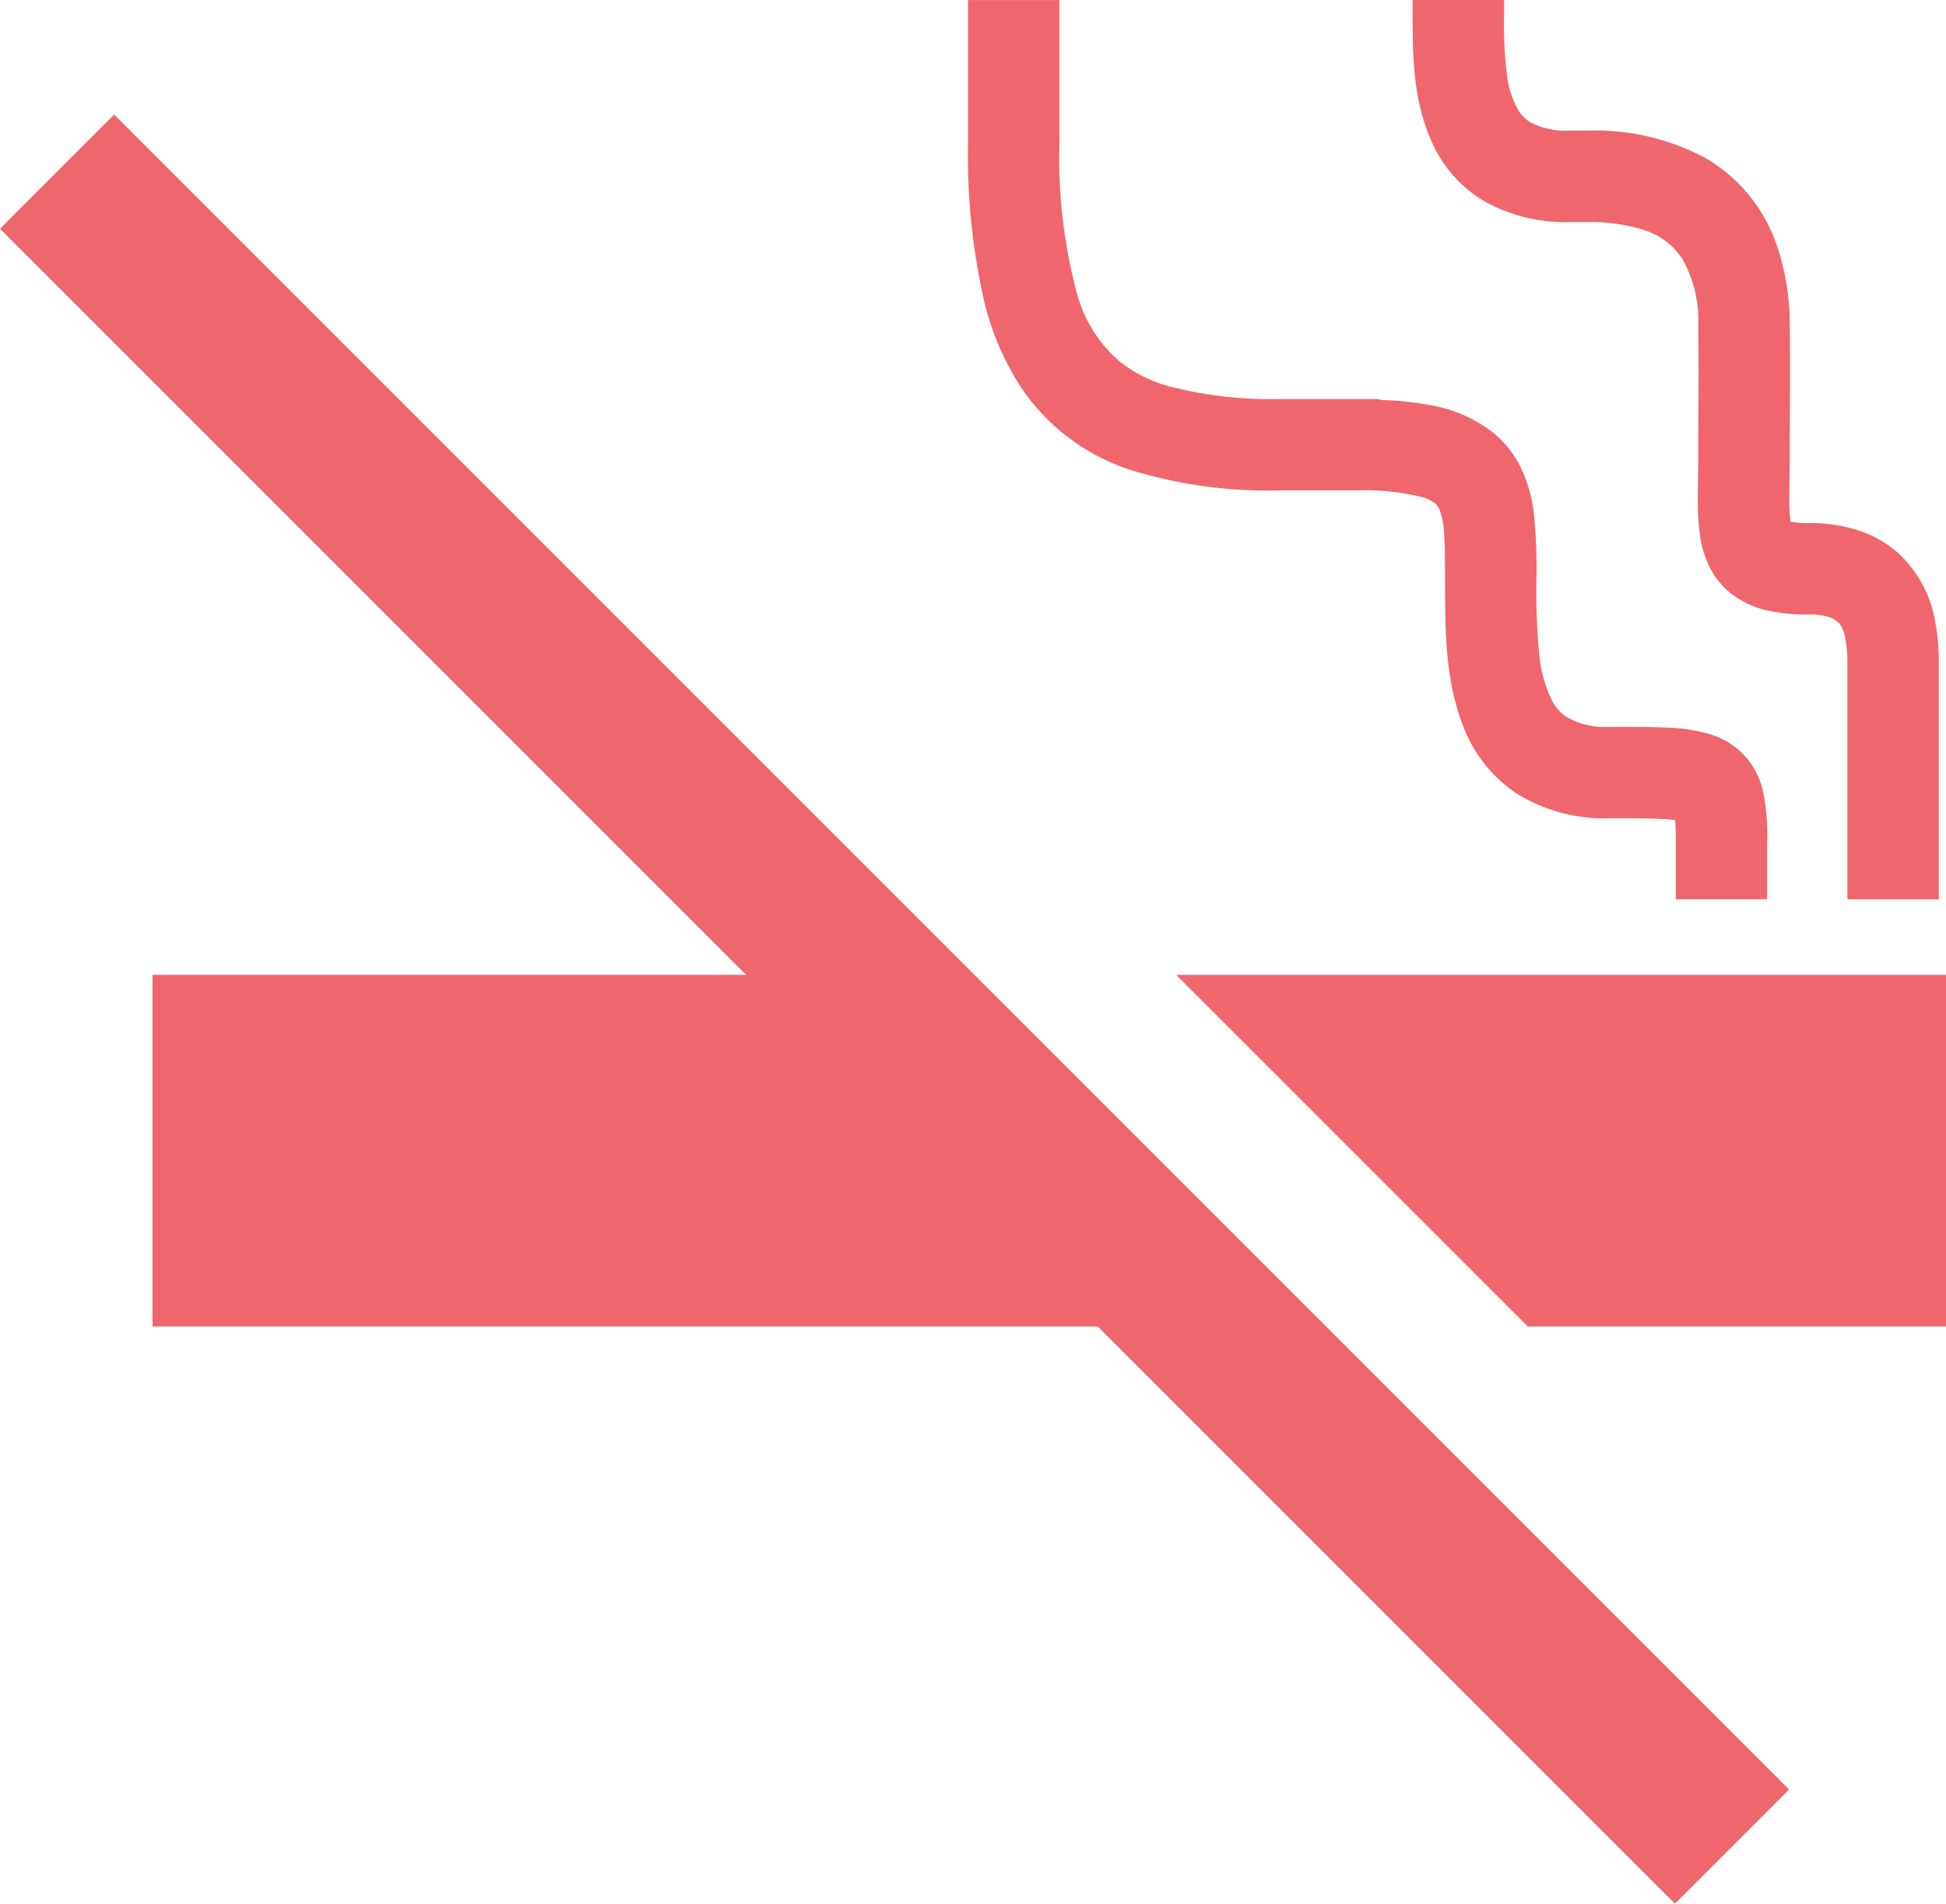
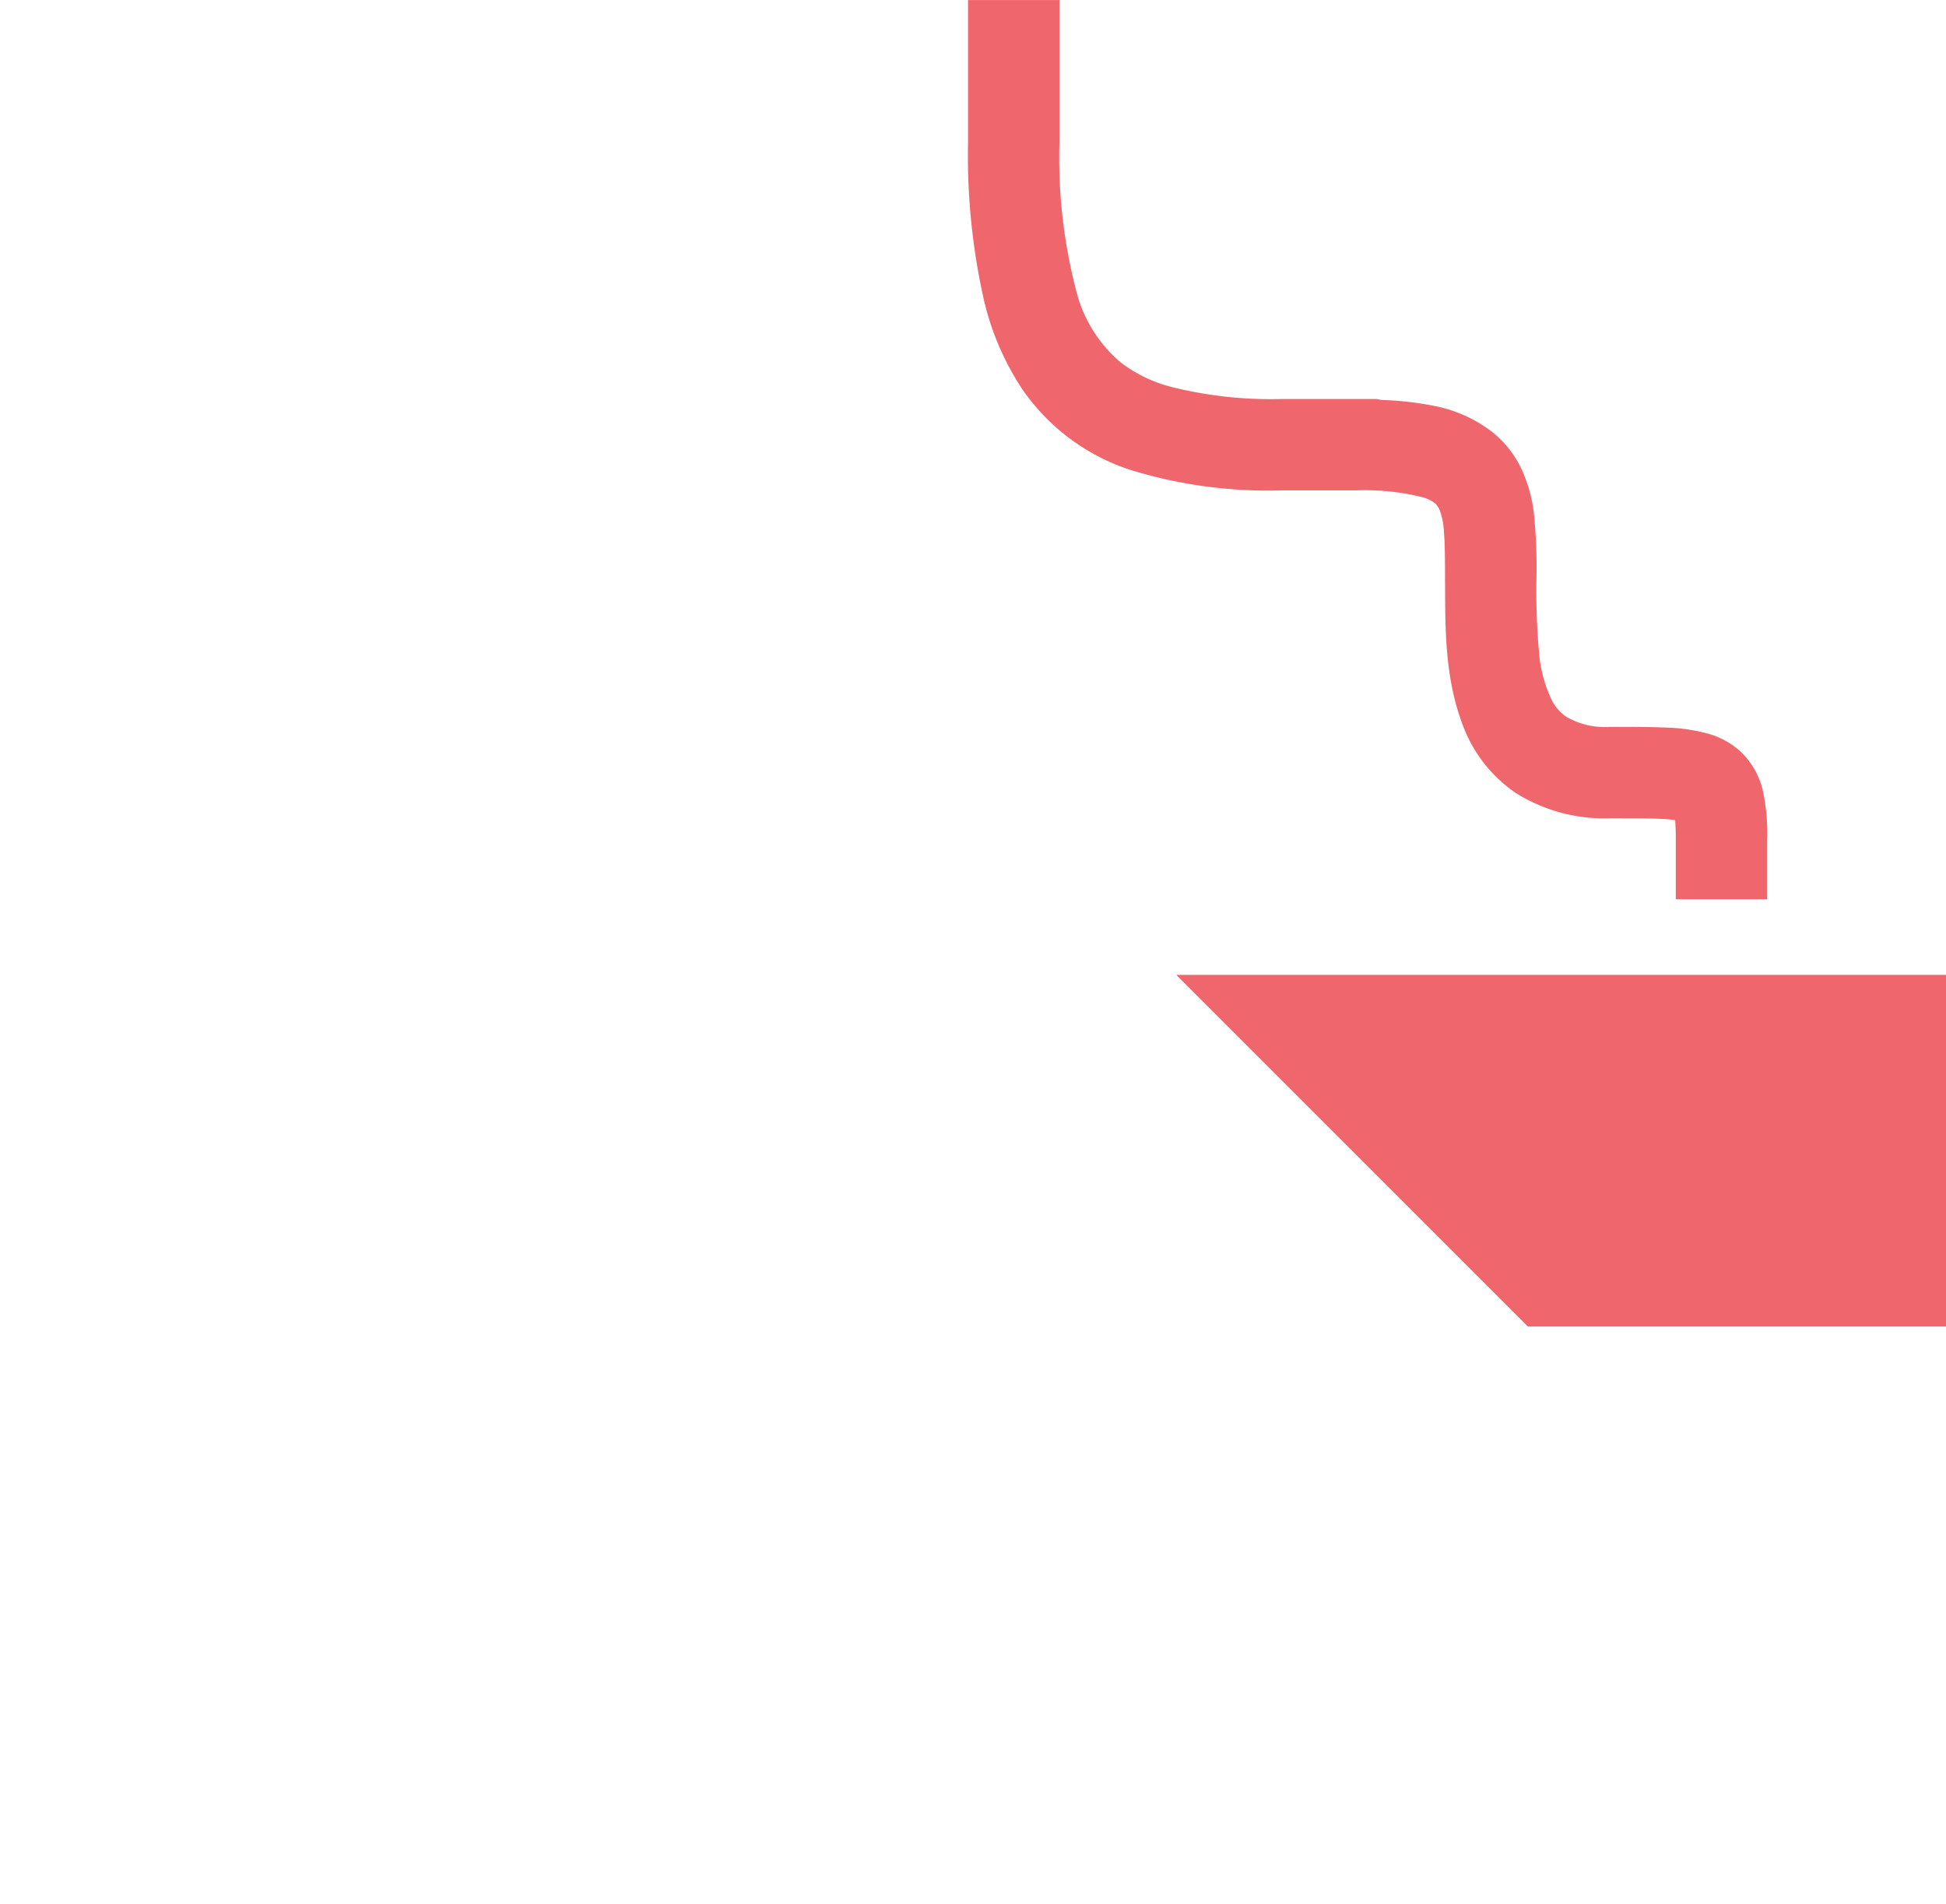
<svg xmlns="http://www.w3.org/2000/svg" width="128" height="125.212" viewBox="0 0 128 125.212">
  <g transform="translate(-378 -368.697)">
-     <path d="M378,383.741l49.077,49.077H388.031V455.95H450.21l37.959,37.959,7.508-7.509L385.507,376.233Z" fill="#f0666d" />
    <path d="M445.267,394.336a13.852,13.852,0,0,0,7.123,5.281,30.712,30.712,0,0,0,9.941,1.333h4.9a15.674,15.674,0,0,1,4.247.429,2.377,2.377,0,0,1,.968.465l.216.31a4.783,4.783,0,0,1,.314,1.538c.068.791.073,1.837.072,3.077.026,2.952-.081,6.406,1.195,9.695a9.308,9.308,0,0,0,3.453,4.387,10.962,10.962,0,0,0,6.2,1.669c1.67,0,2.935,0,3.761.064.225.013.374.036.526.056.027.321.049.773.043,1.355v3.852h6.013v-3.852a13.446,13.446,0,0,0-.3-3.352,5.132,5.132,0,0,0-1.529-2.58,5.317,5.317,0,0,0-1.966-1.082,11.579,11.579,0,0,0-2.93-.429c-1.035-.047-2.2-.045-3.616-.045a5.046,5.046,0,0,1-2.867-.66,2.917,2.917,0,0,1-.947-1.068,8.975,8.975,0,0,1-.865-3.307,45.546,45.546,0,0,1-.159-4.7,35.184,35.184,0,0,0-.16-4.233,9.488,9.488,0,0,0-.907-3.167,6.863,6.863,0,0,0-1.708-2.155,9.028,9.028,0,0,0-3.9-1.812,20.855,20.855,0,0,0-3.533-.4,3.139,3.139,0,0,0-.315-.063h-6.205a27.091,27.091,0,0,1-7.309-.8,9.284,9.284,0,0,1-3.3-1.6,9,9,0,0,1-2.935-4.728,34.532,34.532,0,0,1-1.1-9.8V368.7h-6.014v9.314a43.332,43.332,0,0,0,1.056,10.47A18.042,18.042,0,0,0,445.267,394.336Z" fill="#f0666d" />
-     <path d="M475.6,381.916a10.9,10.9,0,0,0,5.673,1.387h1.144a11.663,11.663,0,0,1,3.528.468,4.709,4.709,0,0,1,2.719,1.963,8.276,8.276,0,0,1,1.042,4.4c.013,1.189.018,2.153.018,3.025,0,1.741-.018,3.122-.018,5.105,0,1.157-.03,2.185-.03,3.149a16.622,16.622,0,0,0,.164,2.645,6.612,6.612,0,0,0,.7,2.108,5.165,5.165,0,0,0,1.219,1.488,5.981,5.981,0,0,0,2.51,1.2,12.045,12.045,0,0,0,2.695.262,3.757,3.757,0,0,1,1.621.275l.376.285a2.151,2.151,0,0,1,.394.91,7.851,7.851,0,0,1,.158,1.733v15.53h6.014v-15.53a14.246,14.246,0,0,0-.233-2.715,7.956,7.956,0,0,0-2.406-4.5,7.408,7.408,0,0,0-2.642-1.516,10.364,10.364,0,0,0-3.282-.487,5.968,5.968,0,0,1-1.191-.089,11.085,11.085,0,0,1-.078-1.6c0-.836.028-1.9.028-3.149,0-1.94.019-3.316.019-5.105,0-.892,0-1.886-.019-3.093a16.08,16.08,0,0,0-.871-5.286,10.571,10.571,0,0,0-4.739-5.721,15.324,15.324,0,0,0-7.692-1.769h-1.144a5.028,5.028,0,0,1-2.6-.542,2.337,2.337,0,0,1-.8-.786,6.16,6.16,0,0,1-.768-2.44,26.47,26.47,0,0,1-.181-3.646c0-.393,0-.786,0-1.179h-6.013c0,.373,0,.768,0,1.179.026,2.426-.013,5.383,1.312,8.268A8.579,8.579,0,0,0,475.6,381.916Z" fill="#f0666d" />
    <path d="M455.368,432.819,478.5,455.95H506V432.819Z" fill="#f0666d" />
  </g>
</svg>